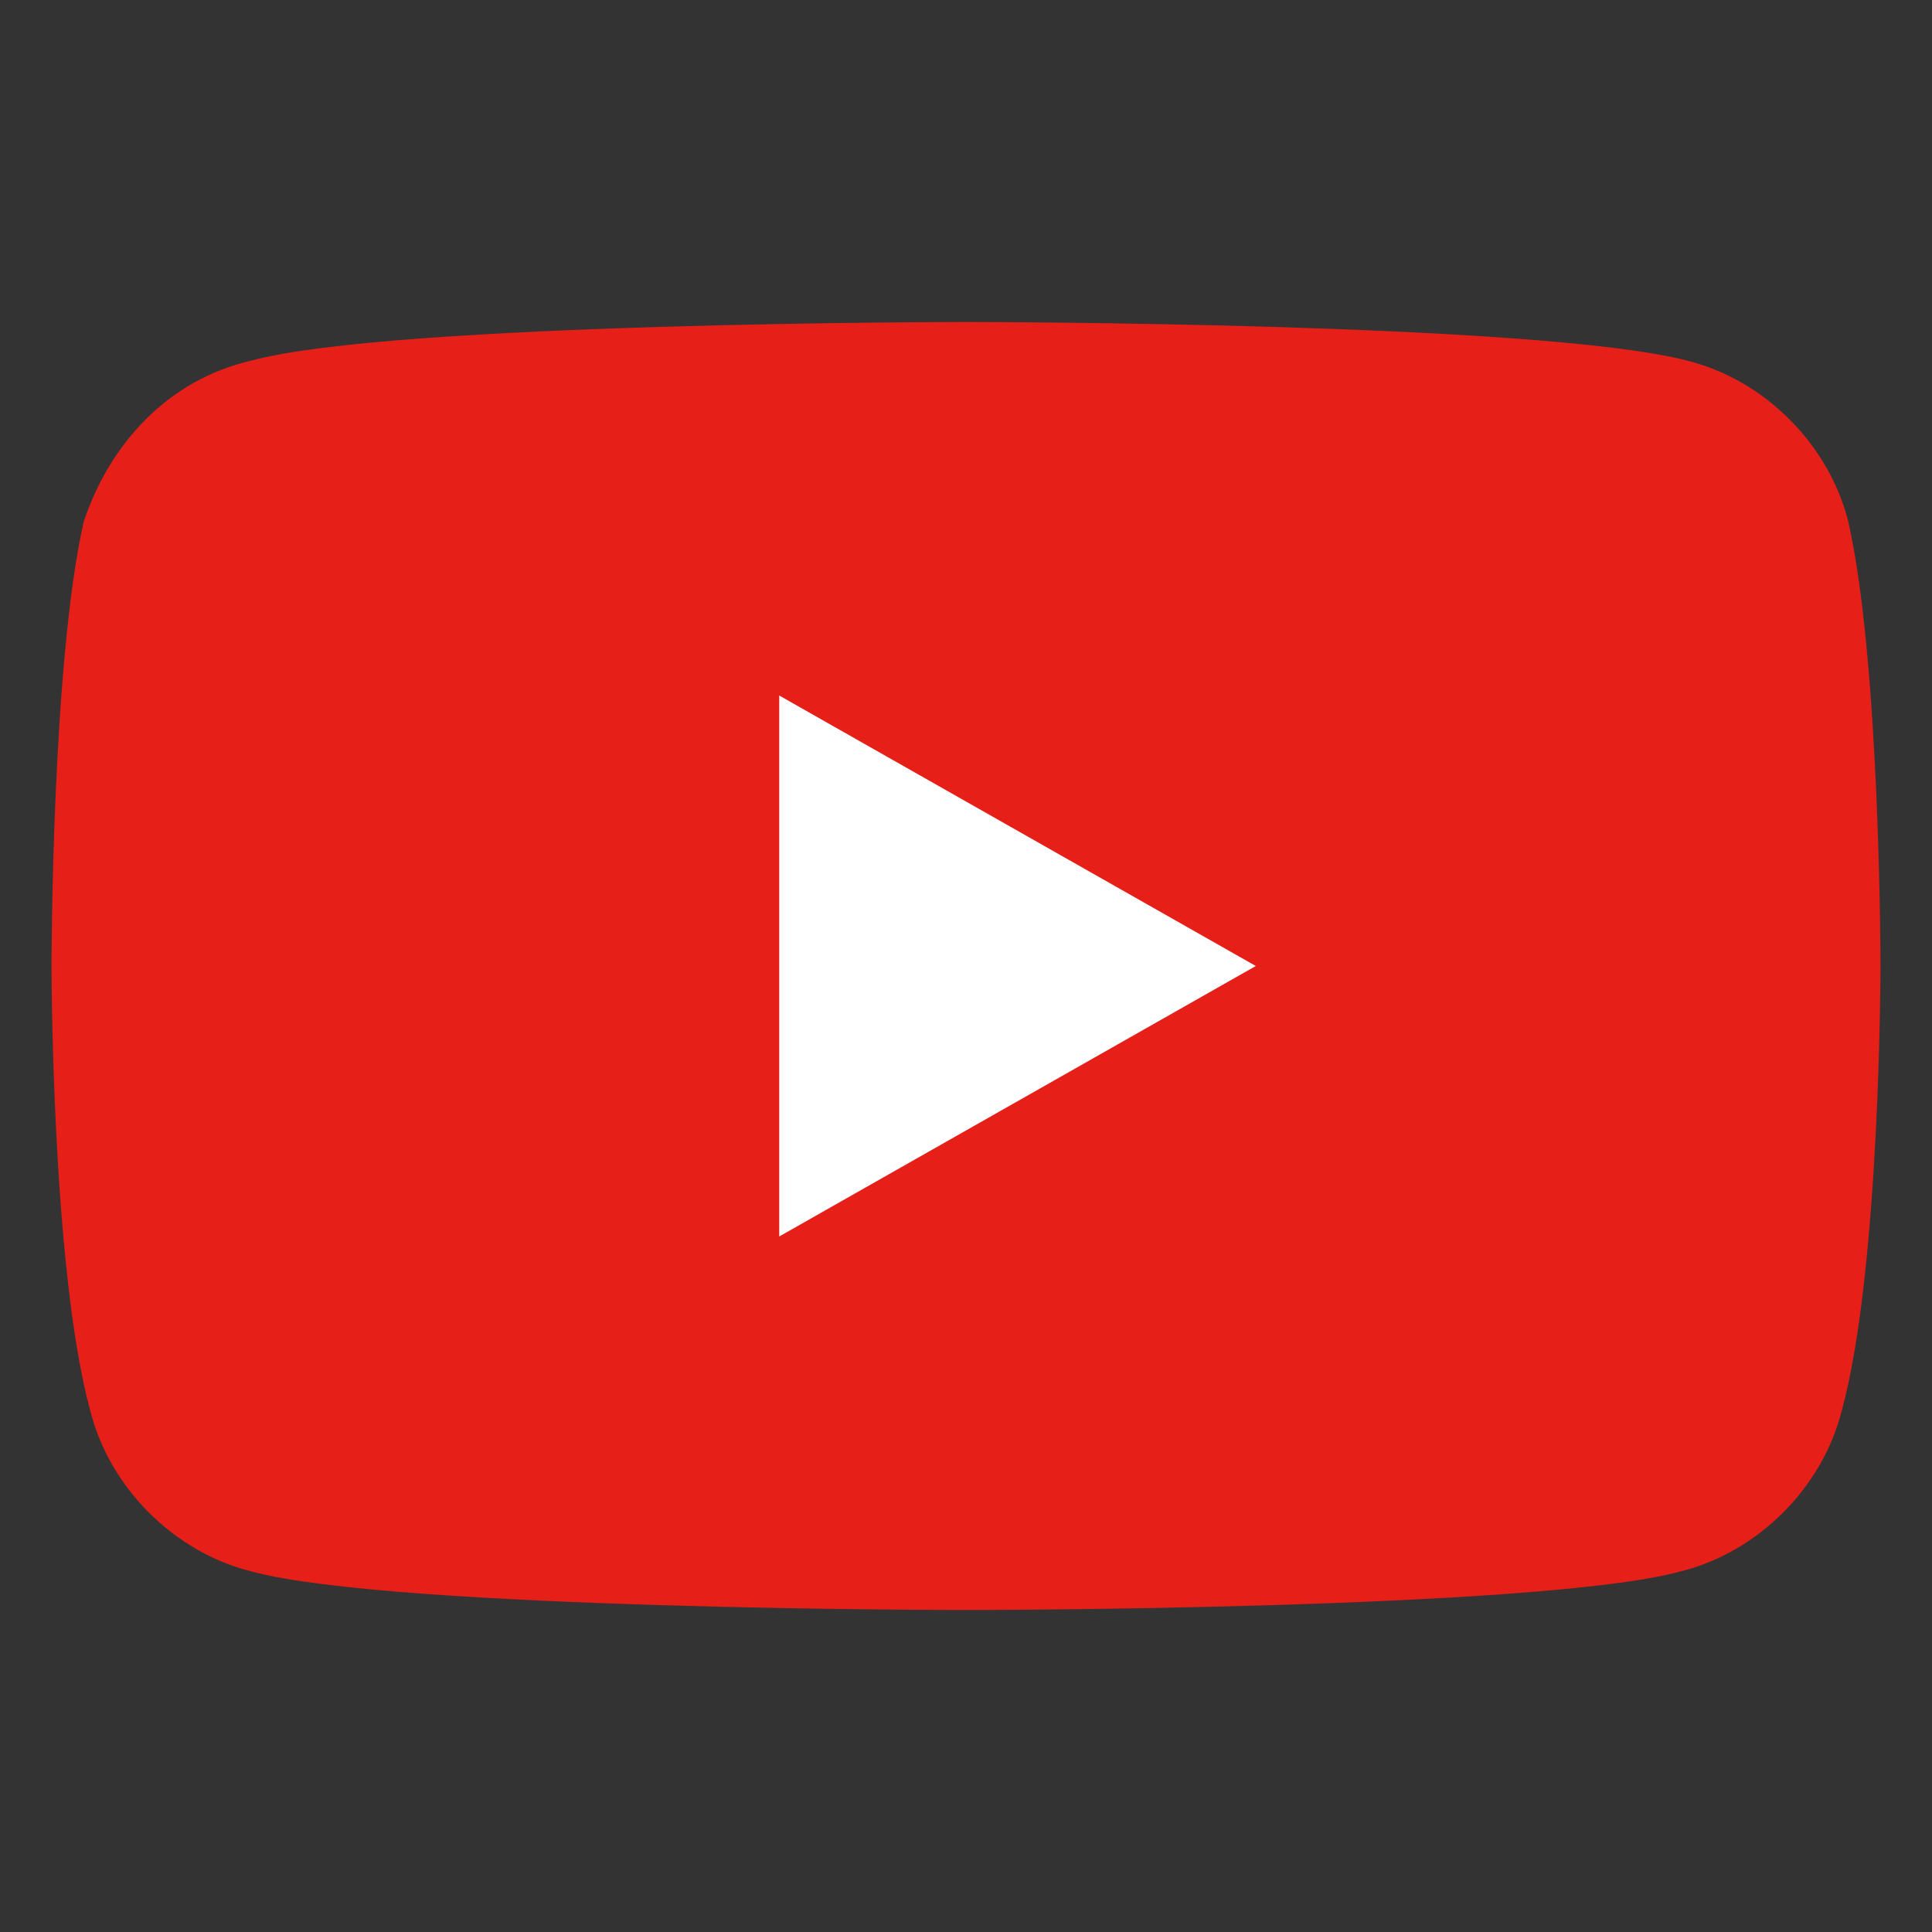
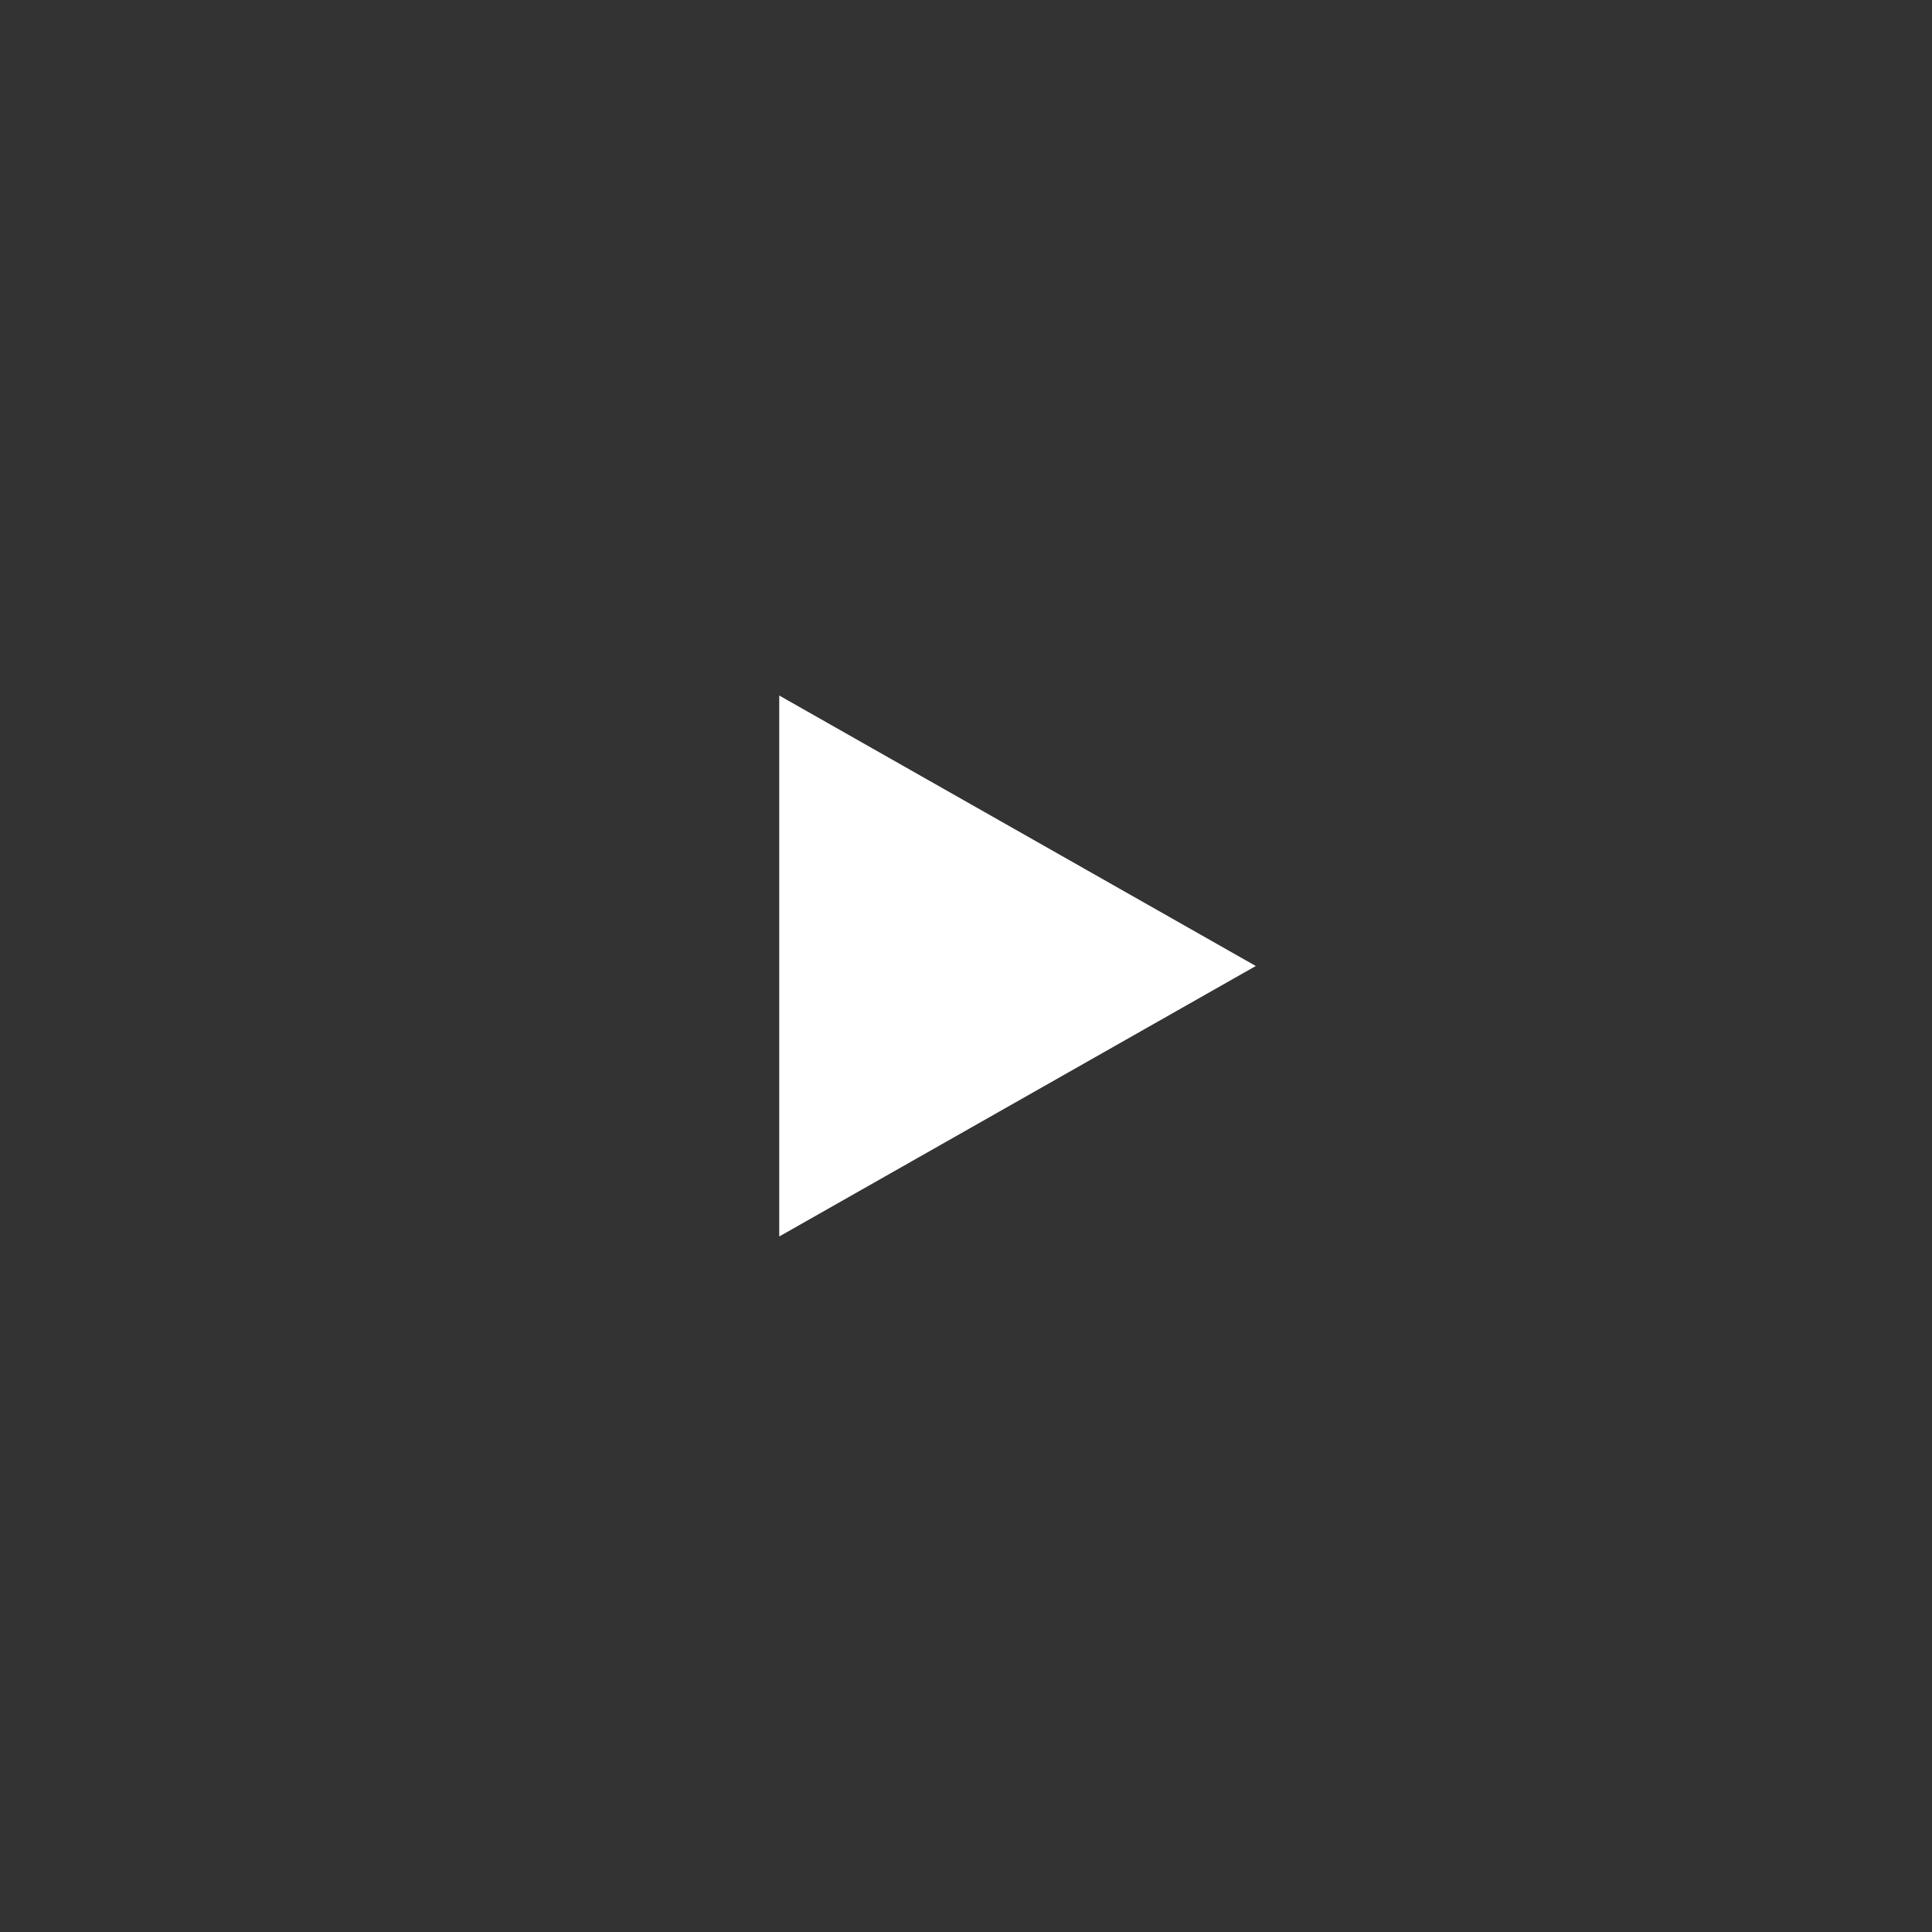
<svg xmlns="http://www.w3.org/2000/svg" version="1.1" x="0px" y="0px" viewBox="0 0 30 30" style="enable-background:new 0 0 30 30;" xml:space="preserve">
  <rect x="0" y="0" width="30" height="30" fill="#333333" stroke="none" />
  <style type="text/css">
	.st0{fill:#E61F19;}
	.st1{fill:#FFFFFF;}
</style>
  <g id="XMLID_1_">
-     <path id="XMLID_3_" class="st0" d="M28.7,8.1c-0.3-1.2-1.3-2.2-2.5-2.5C23.9,5,15,5,15,5S6.1,5,3.9,5.6C2.6,5.9,1.7,6.9,1.3,8.1   C0.8,10.3,0.8,15,0.8,15s0,4.7,0.6,6.9c0.3,1.2,1.3,2.2,2.5,2.5C6.1,25,15,25,15,25s8.9,0,11.1-0.6c1.2-0.3,2.2-1.3,2.5-2.5   c0.6-2.2,0.6-6.9,0.6-6.9S29.2,10.3,28.7,8.1z" />
    <polygon id="XMLID_2_" class="st1" points="12.1,19.2 19.5,15 12.1,10.8   " />
  </g>
</svg>